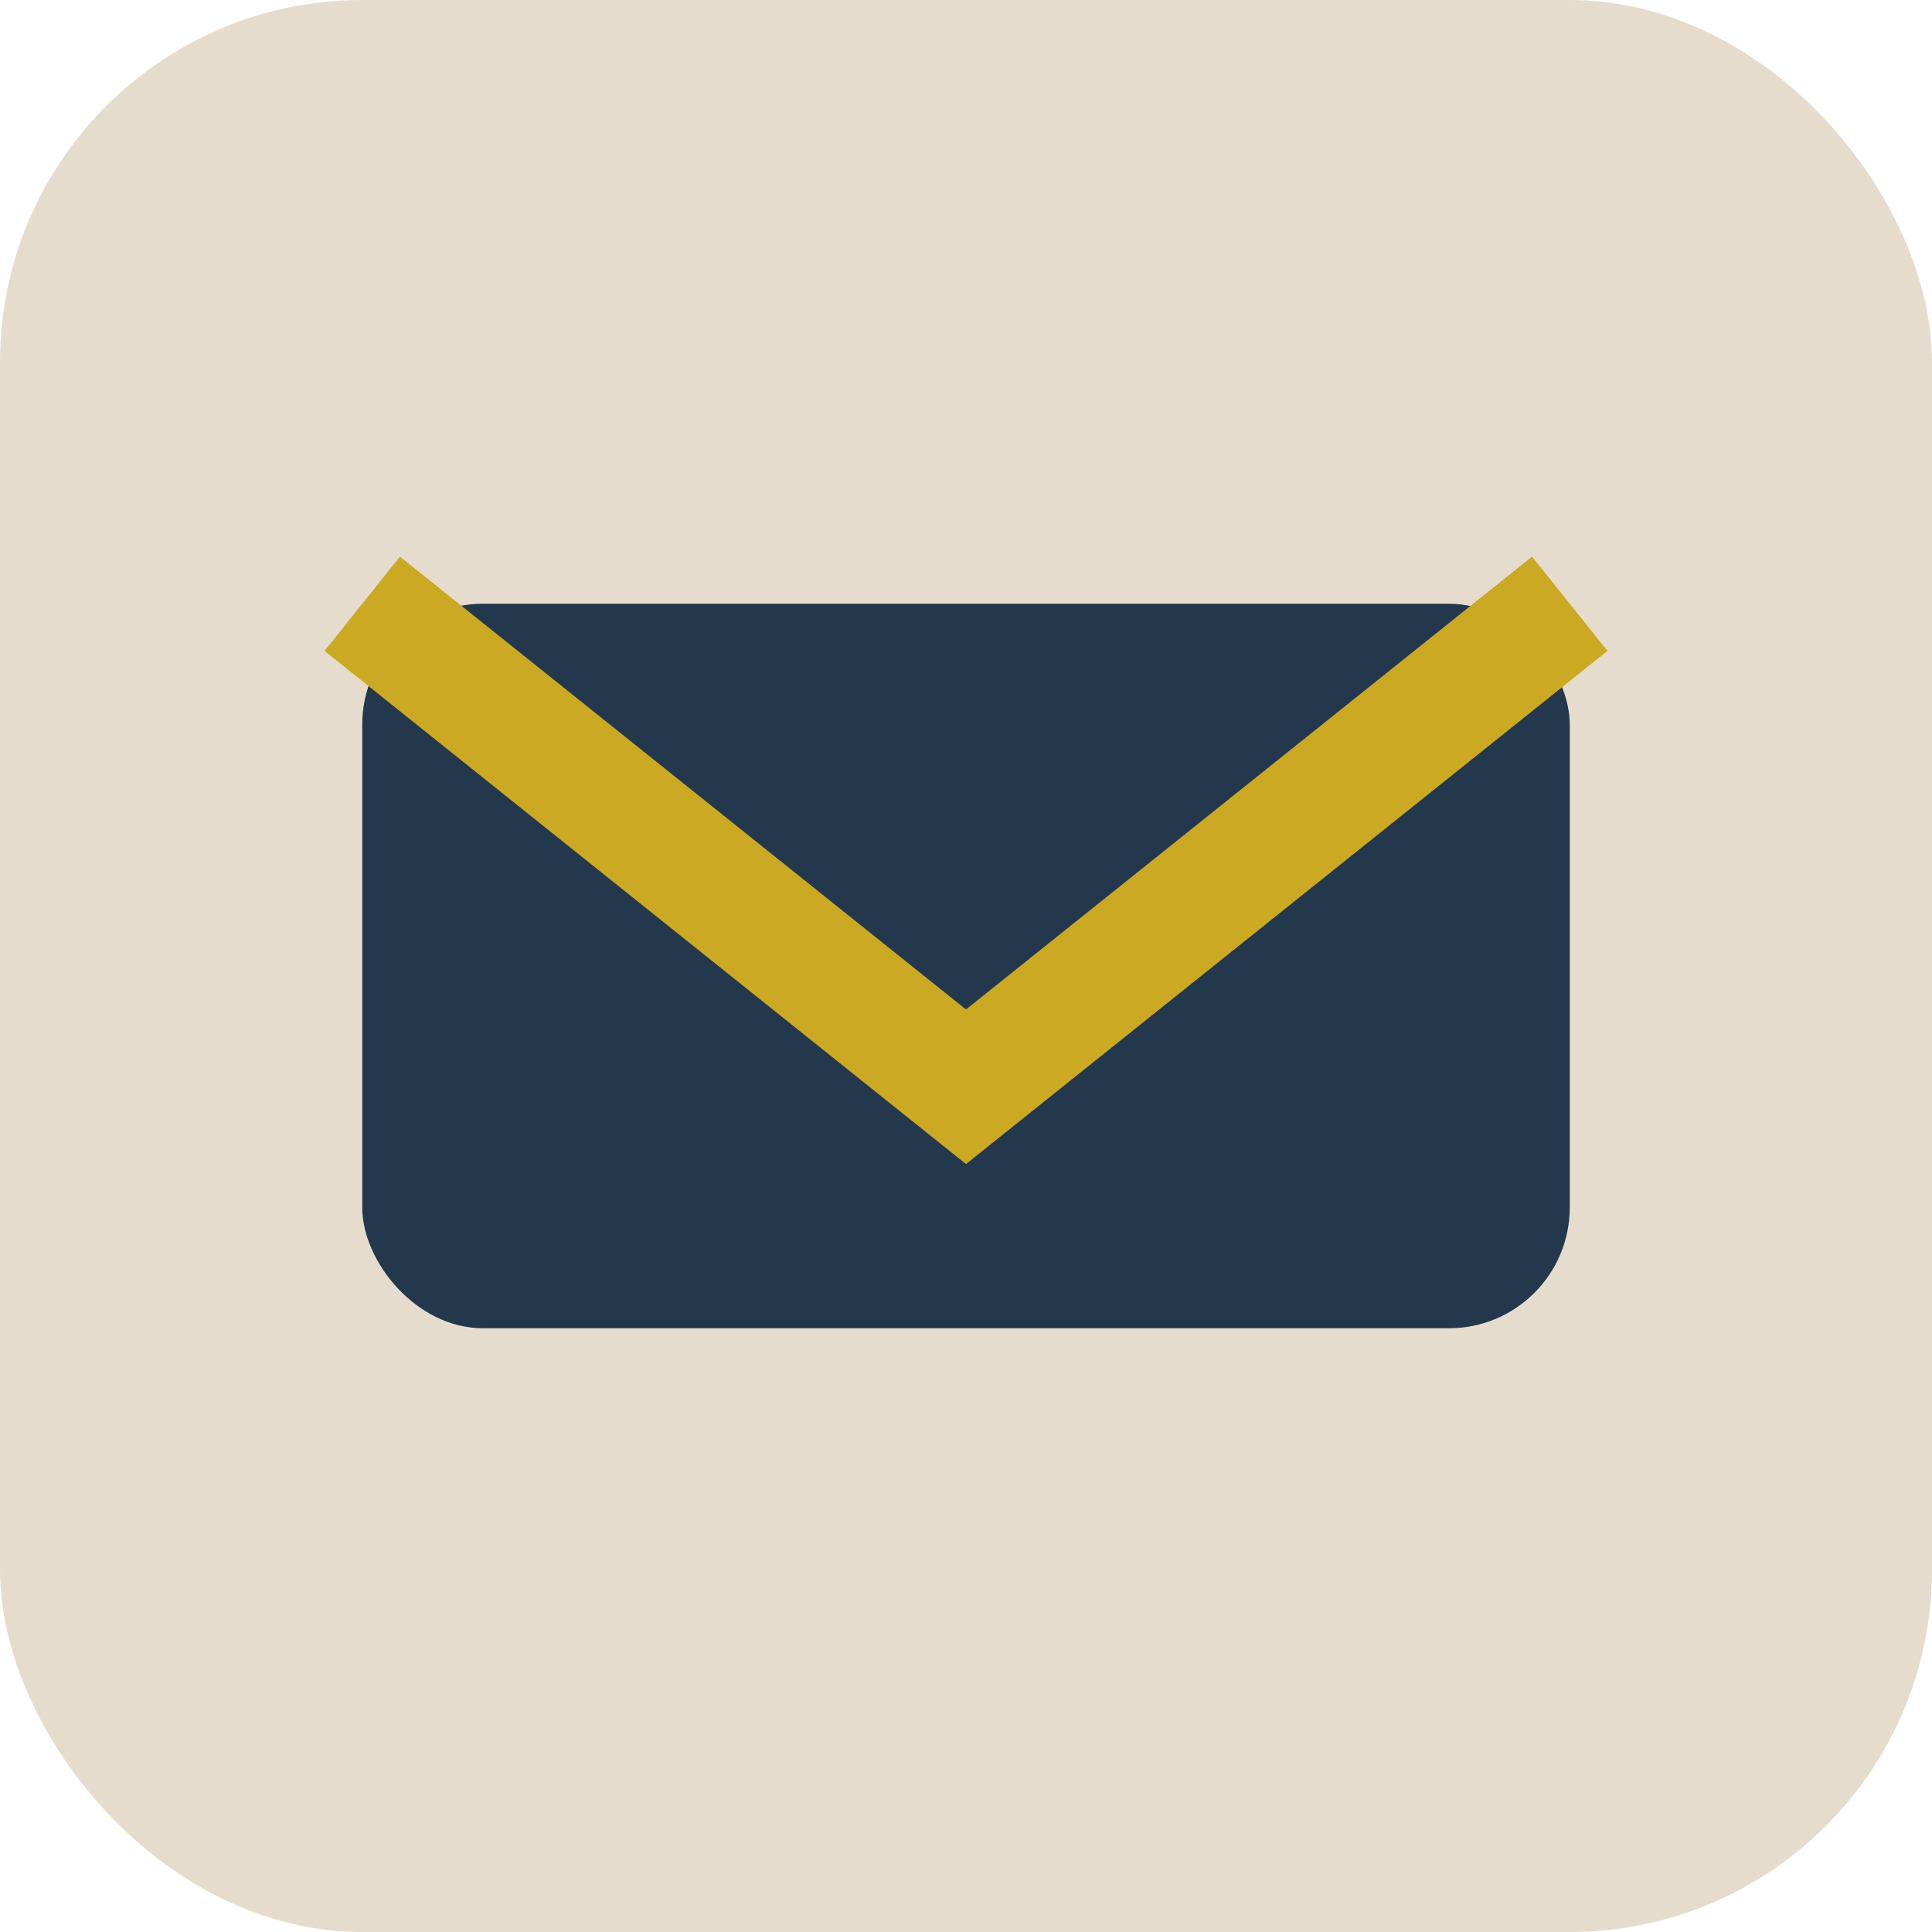
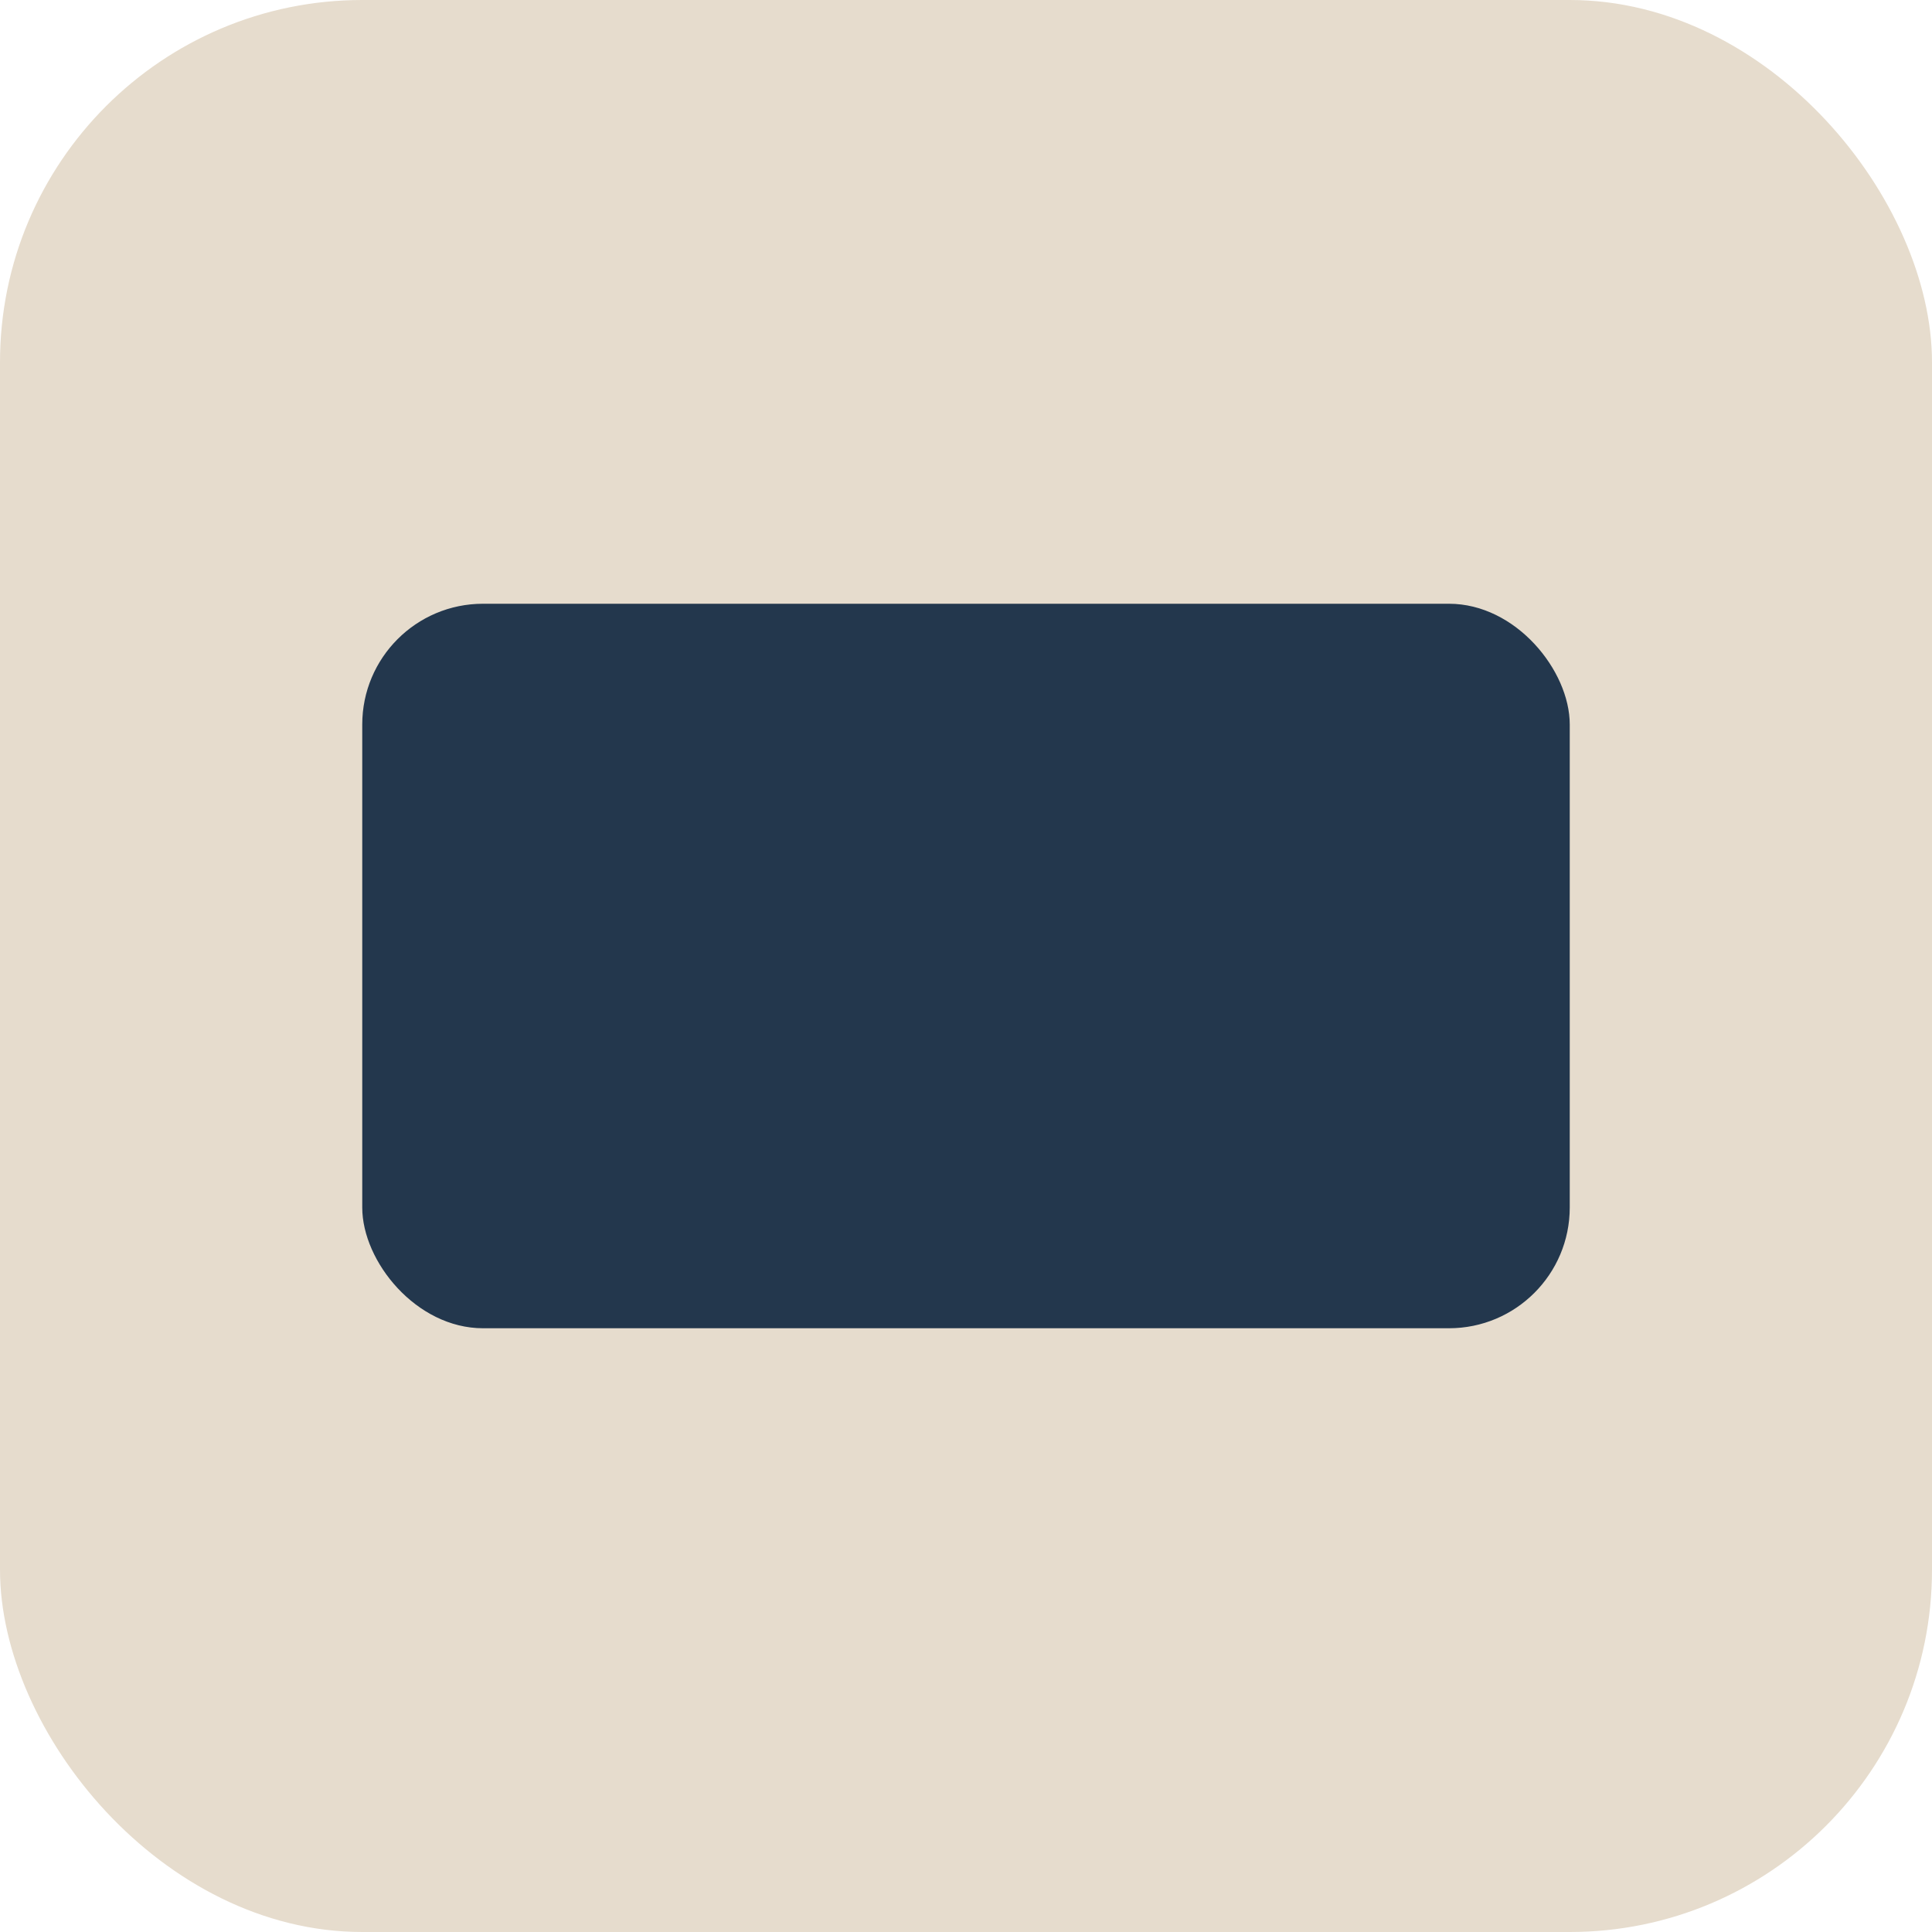
<svg xmlns="http://www.w3.org/2000/svg" width="32" height="32" viewBox="0 0 32 32">
  <rect width="32" height="32" rx="6" fill="#E6DCCD" />
  <rect x="6" y="10" width="20" height="12" rx="2" fill="#23374D" />
-   <path d="M6 10l10 8 10-8" fill="none" stroke="#CCA923" stroke-width="2" />
</svg>